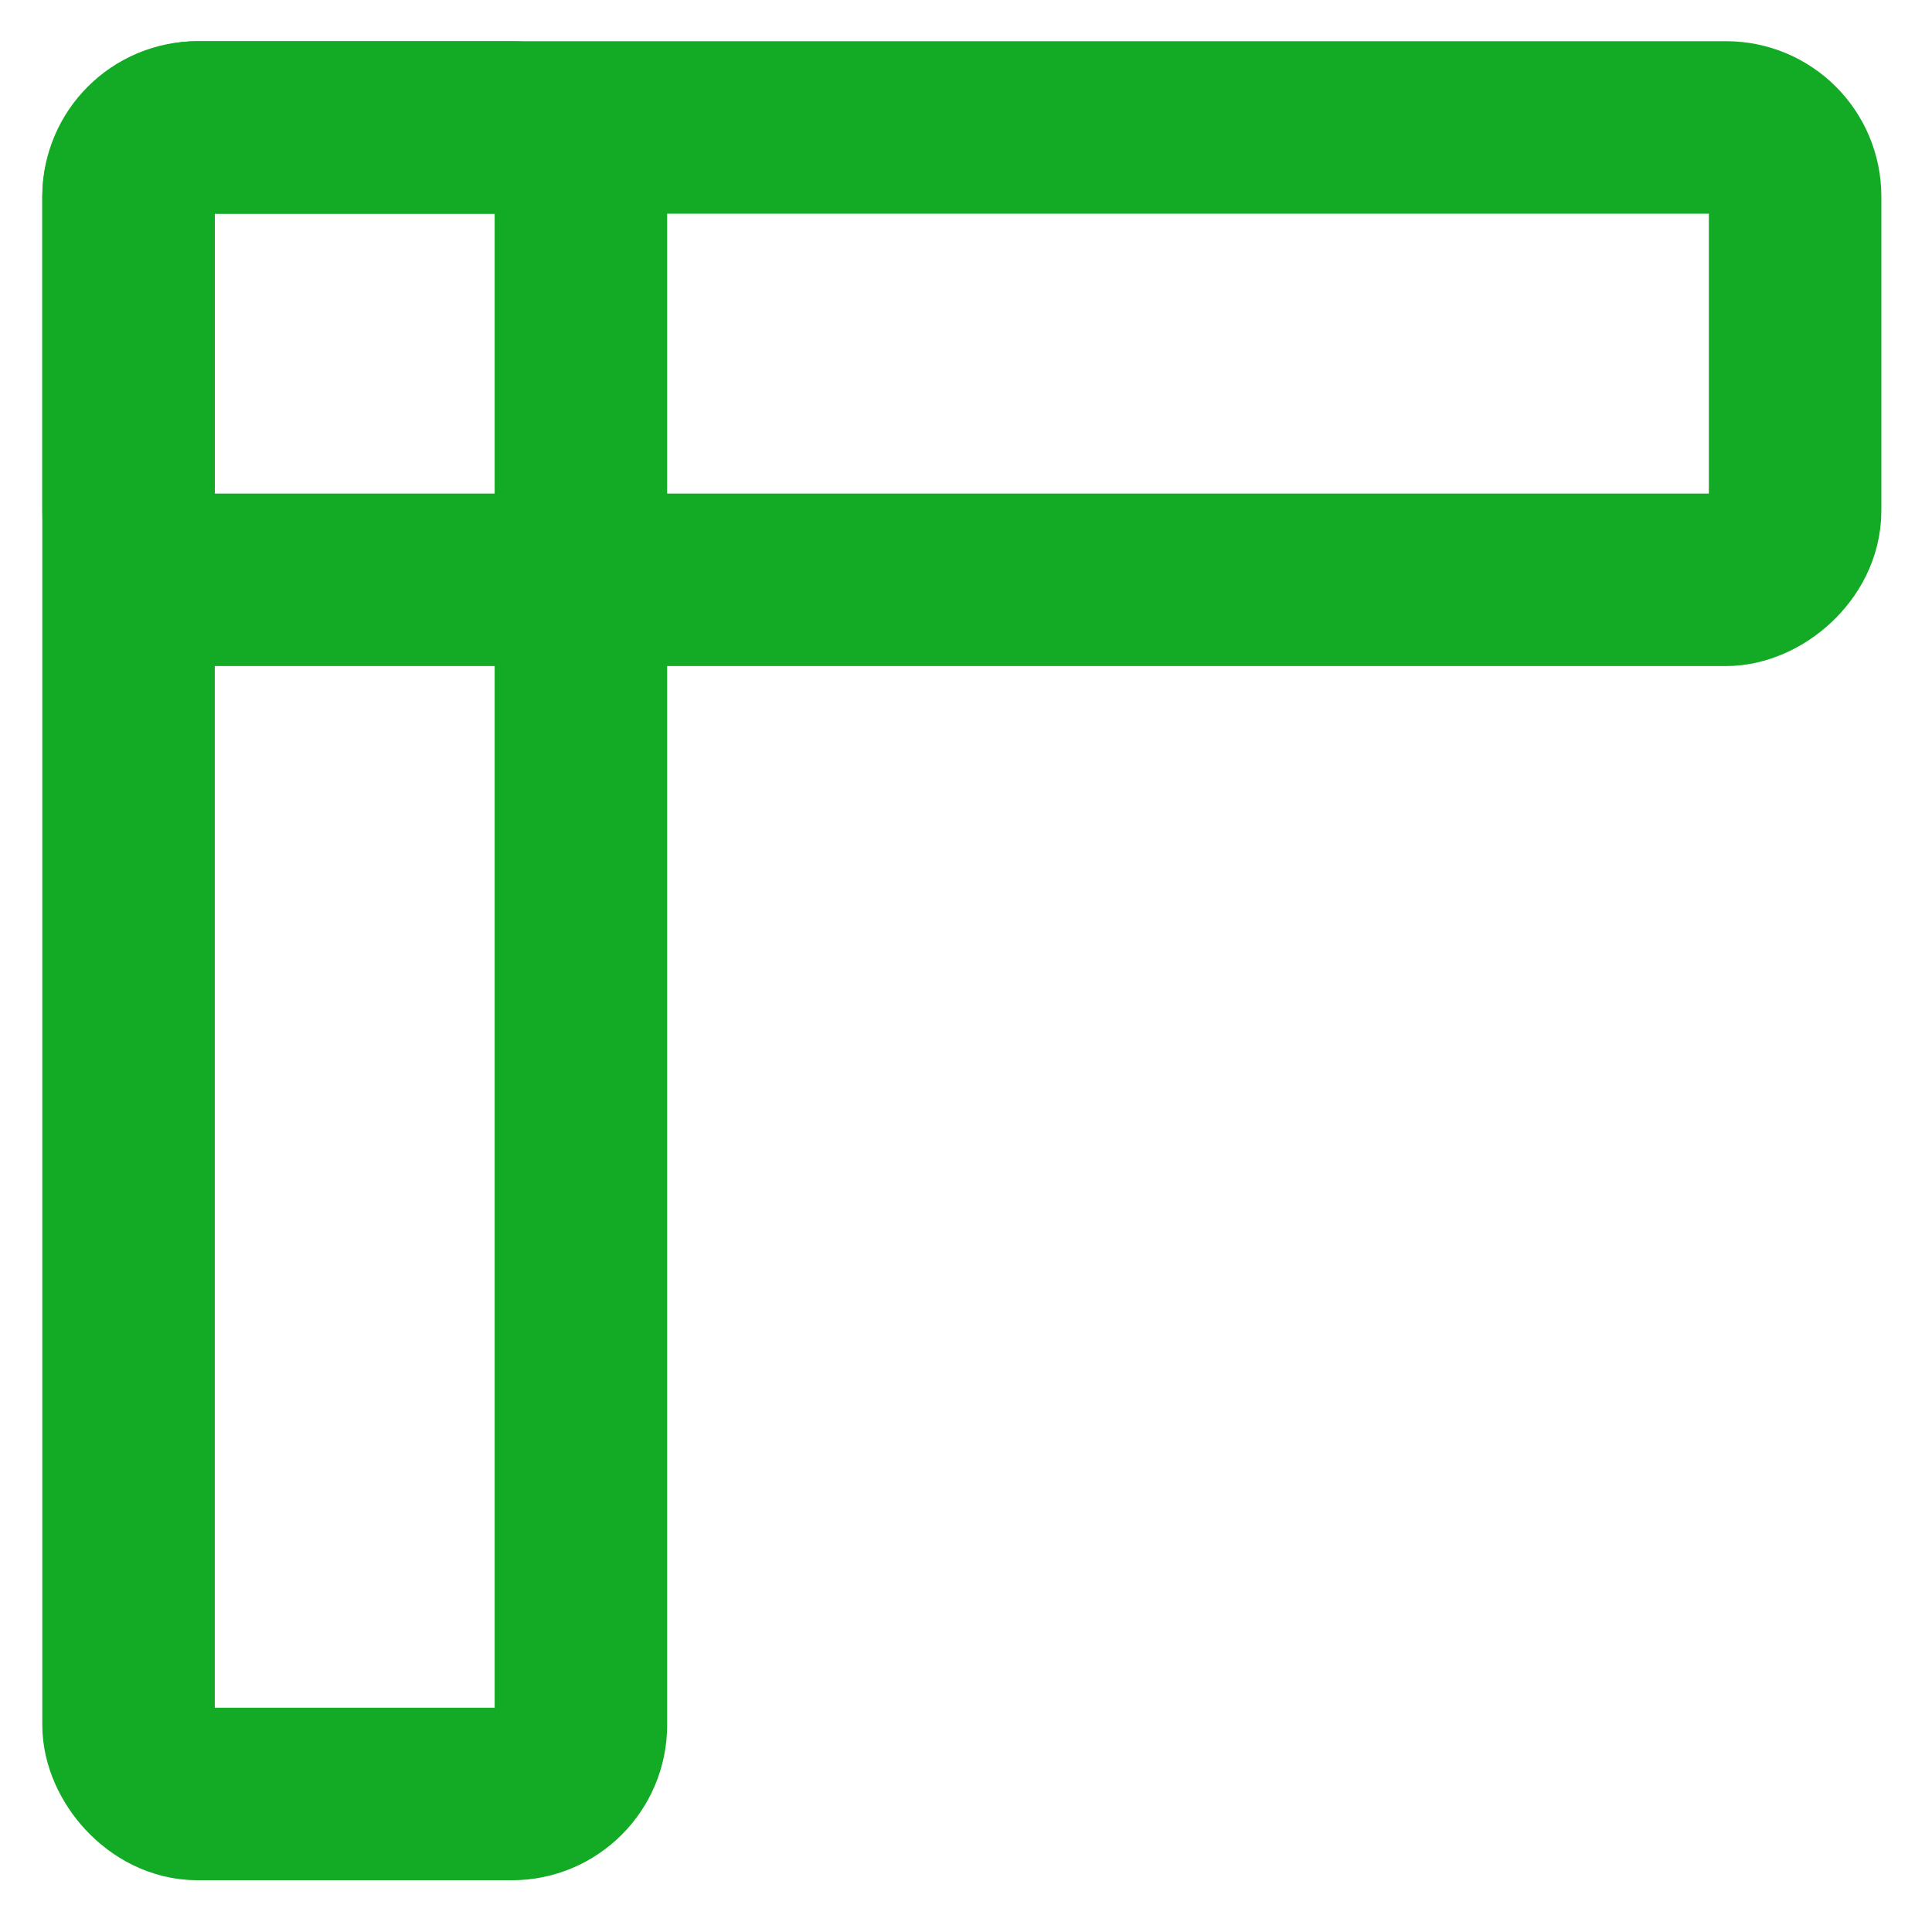
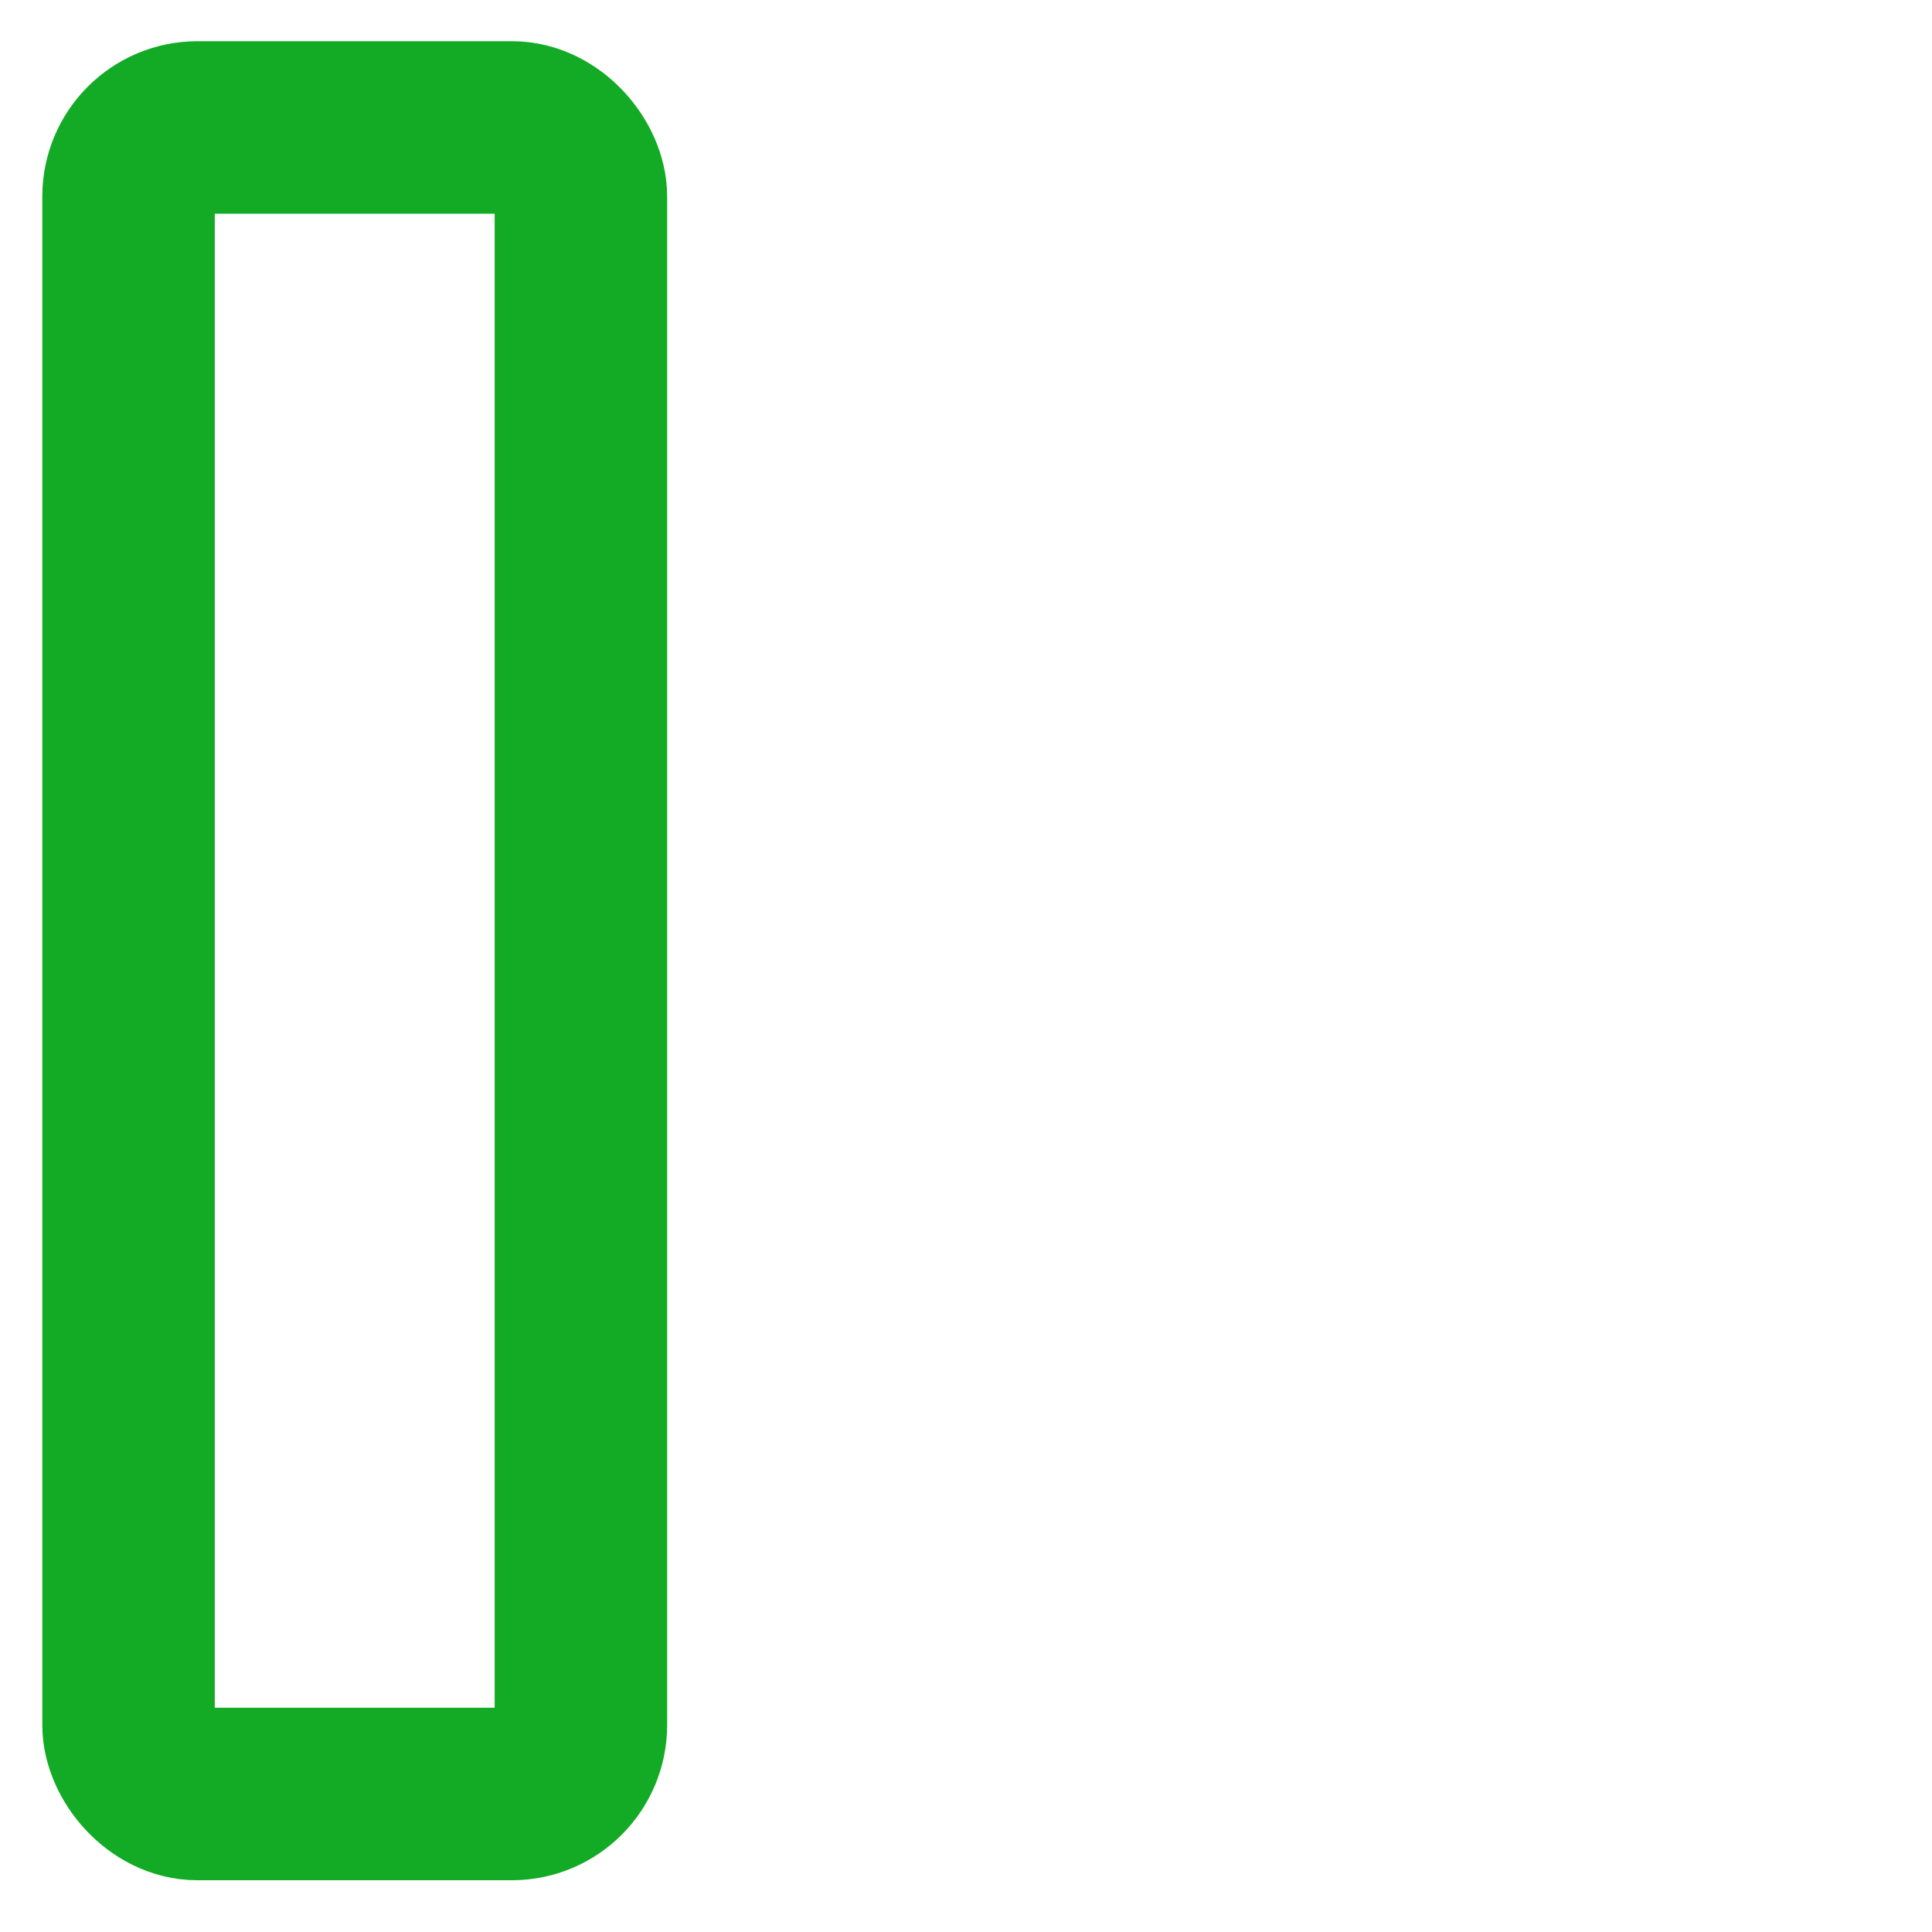
<svg xmlns="http://www.w3.org/2000/svg" width="28" height="28" viewBox="0 0 28 28" fill="none">
  <rect x="1.863" y="1.847" width="6.556" height="24.153" rx="1" stroke="#13ab25" stroke-width="2.5" stroke-linejoin="round" />
-   <rect x="26.016" y="1.847" width="6.556" height="24.153" rx="1" transform="rotate(90 26.016 1.847)" stroke="#13ab25" stroke-width="2.5" stroke-linejoin="round" />
</svg>